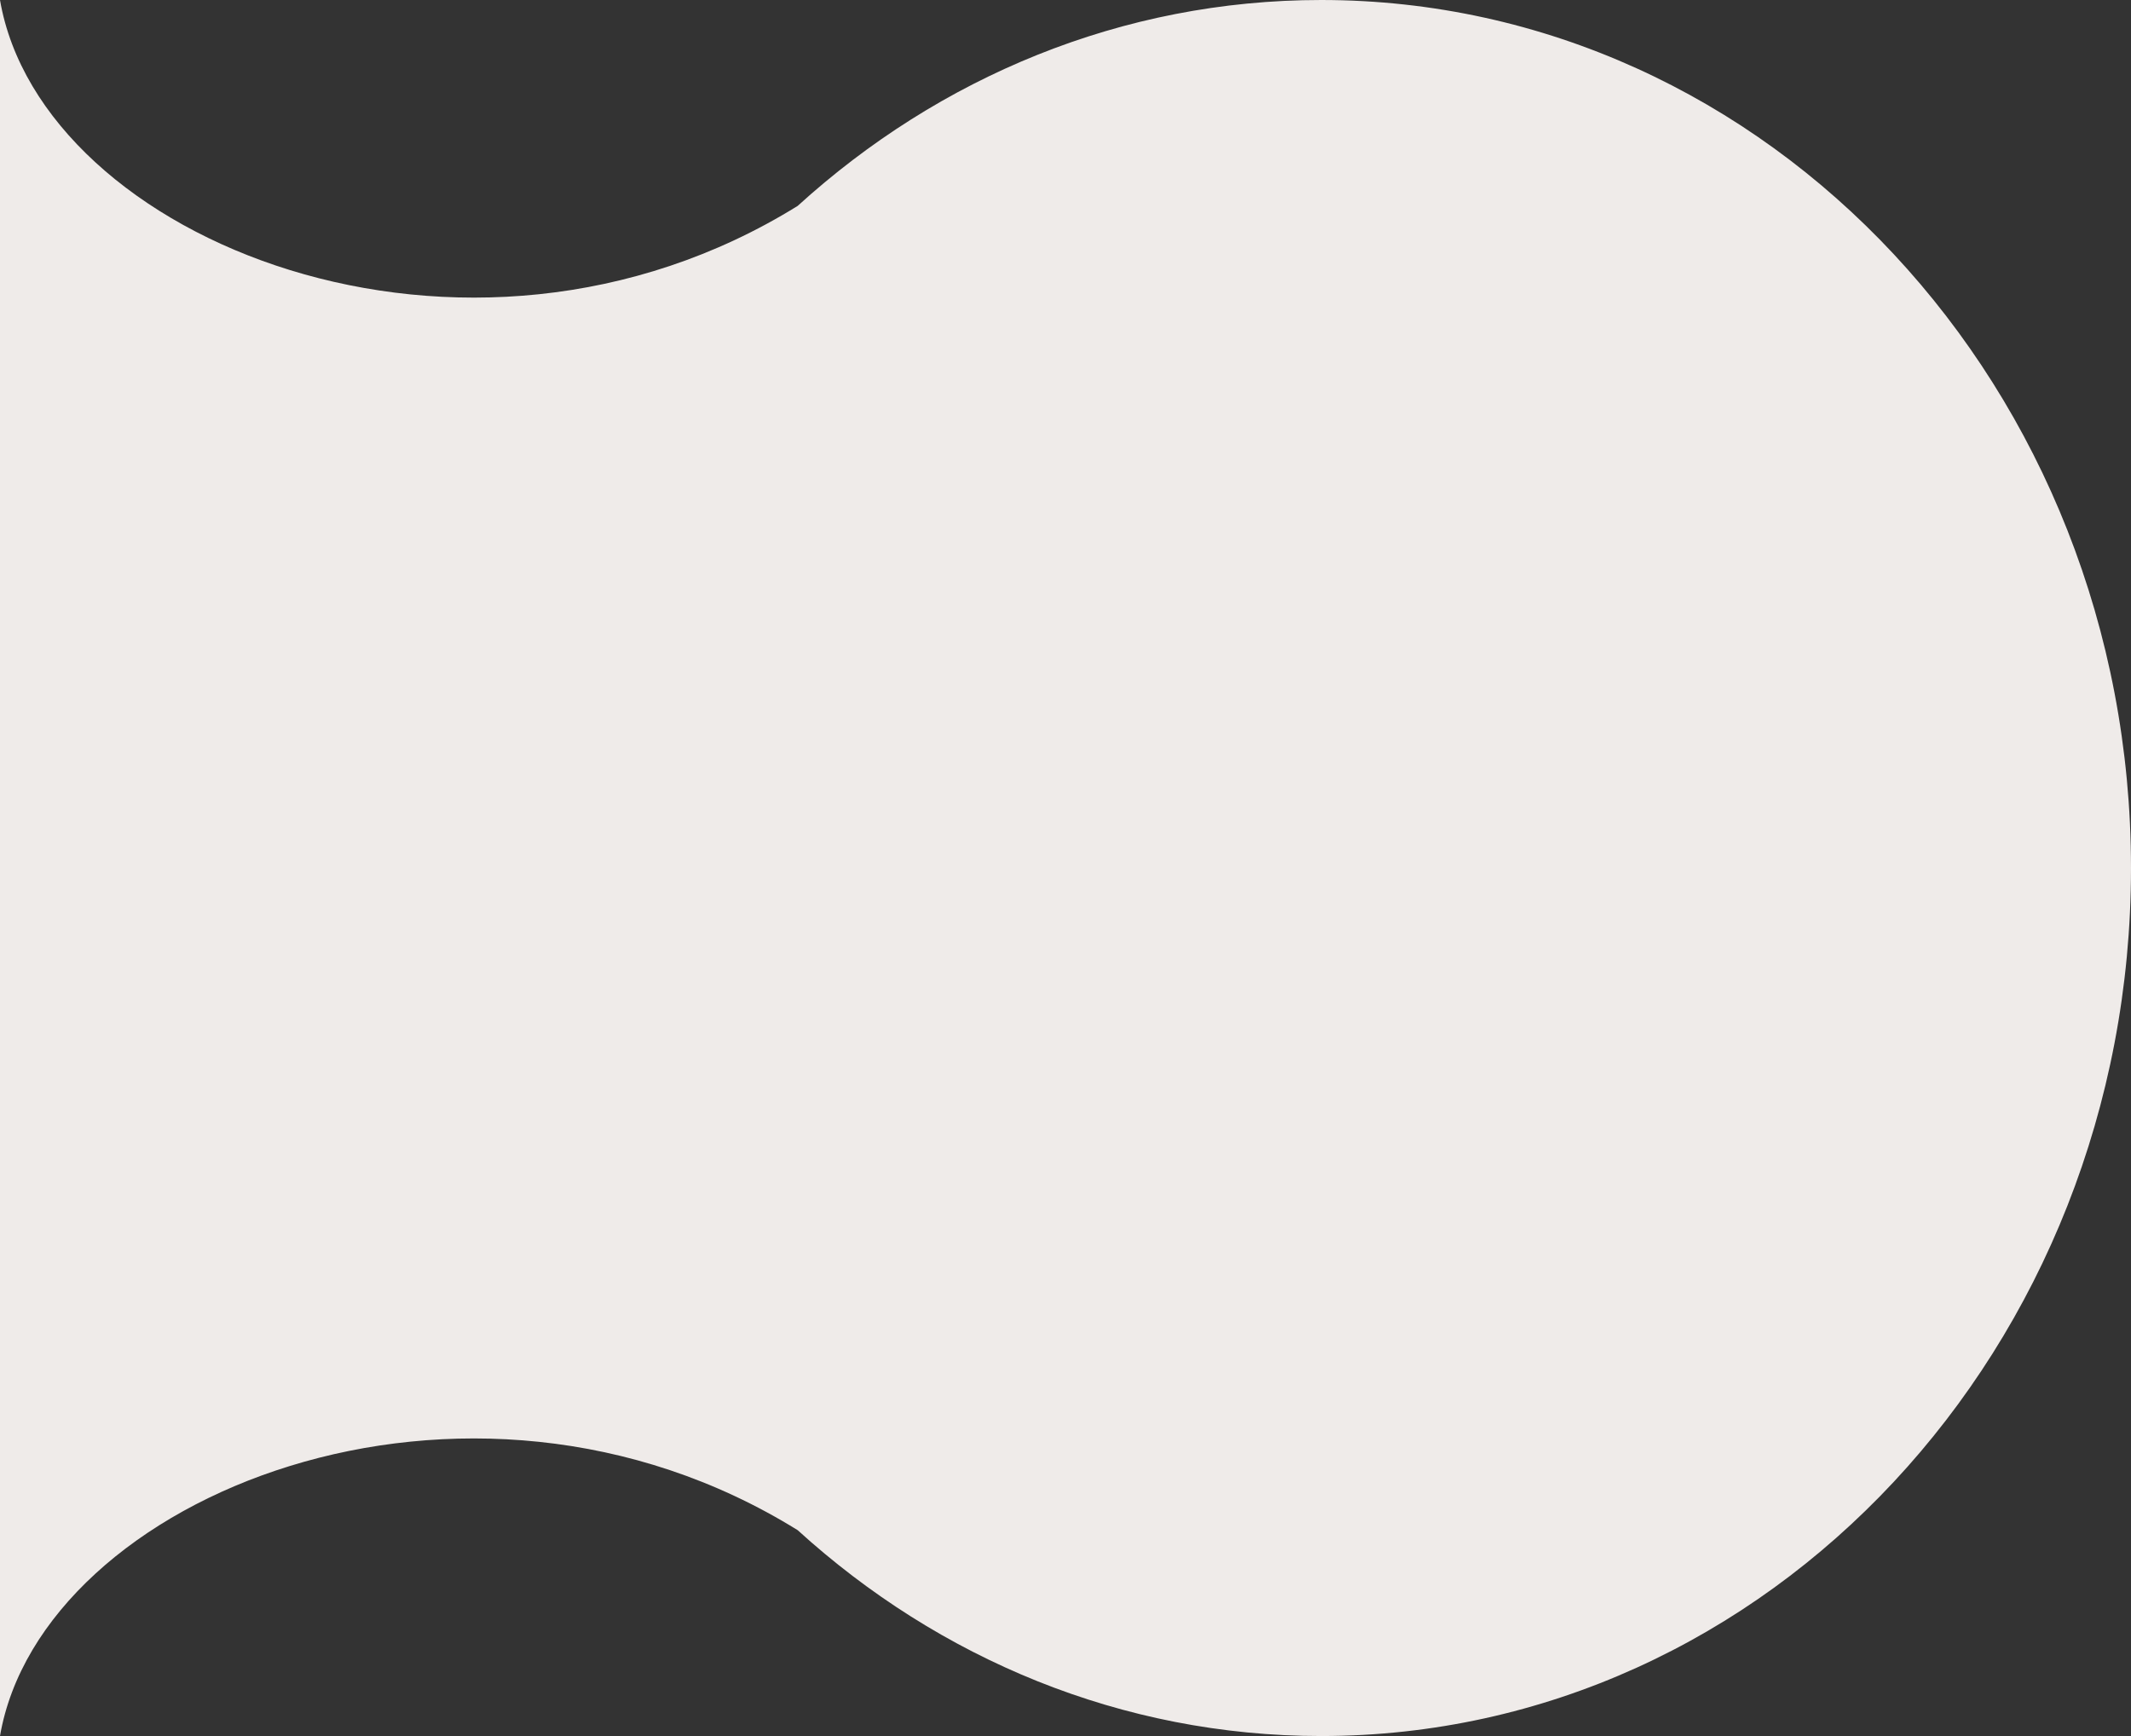
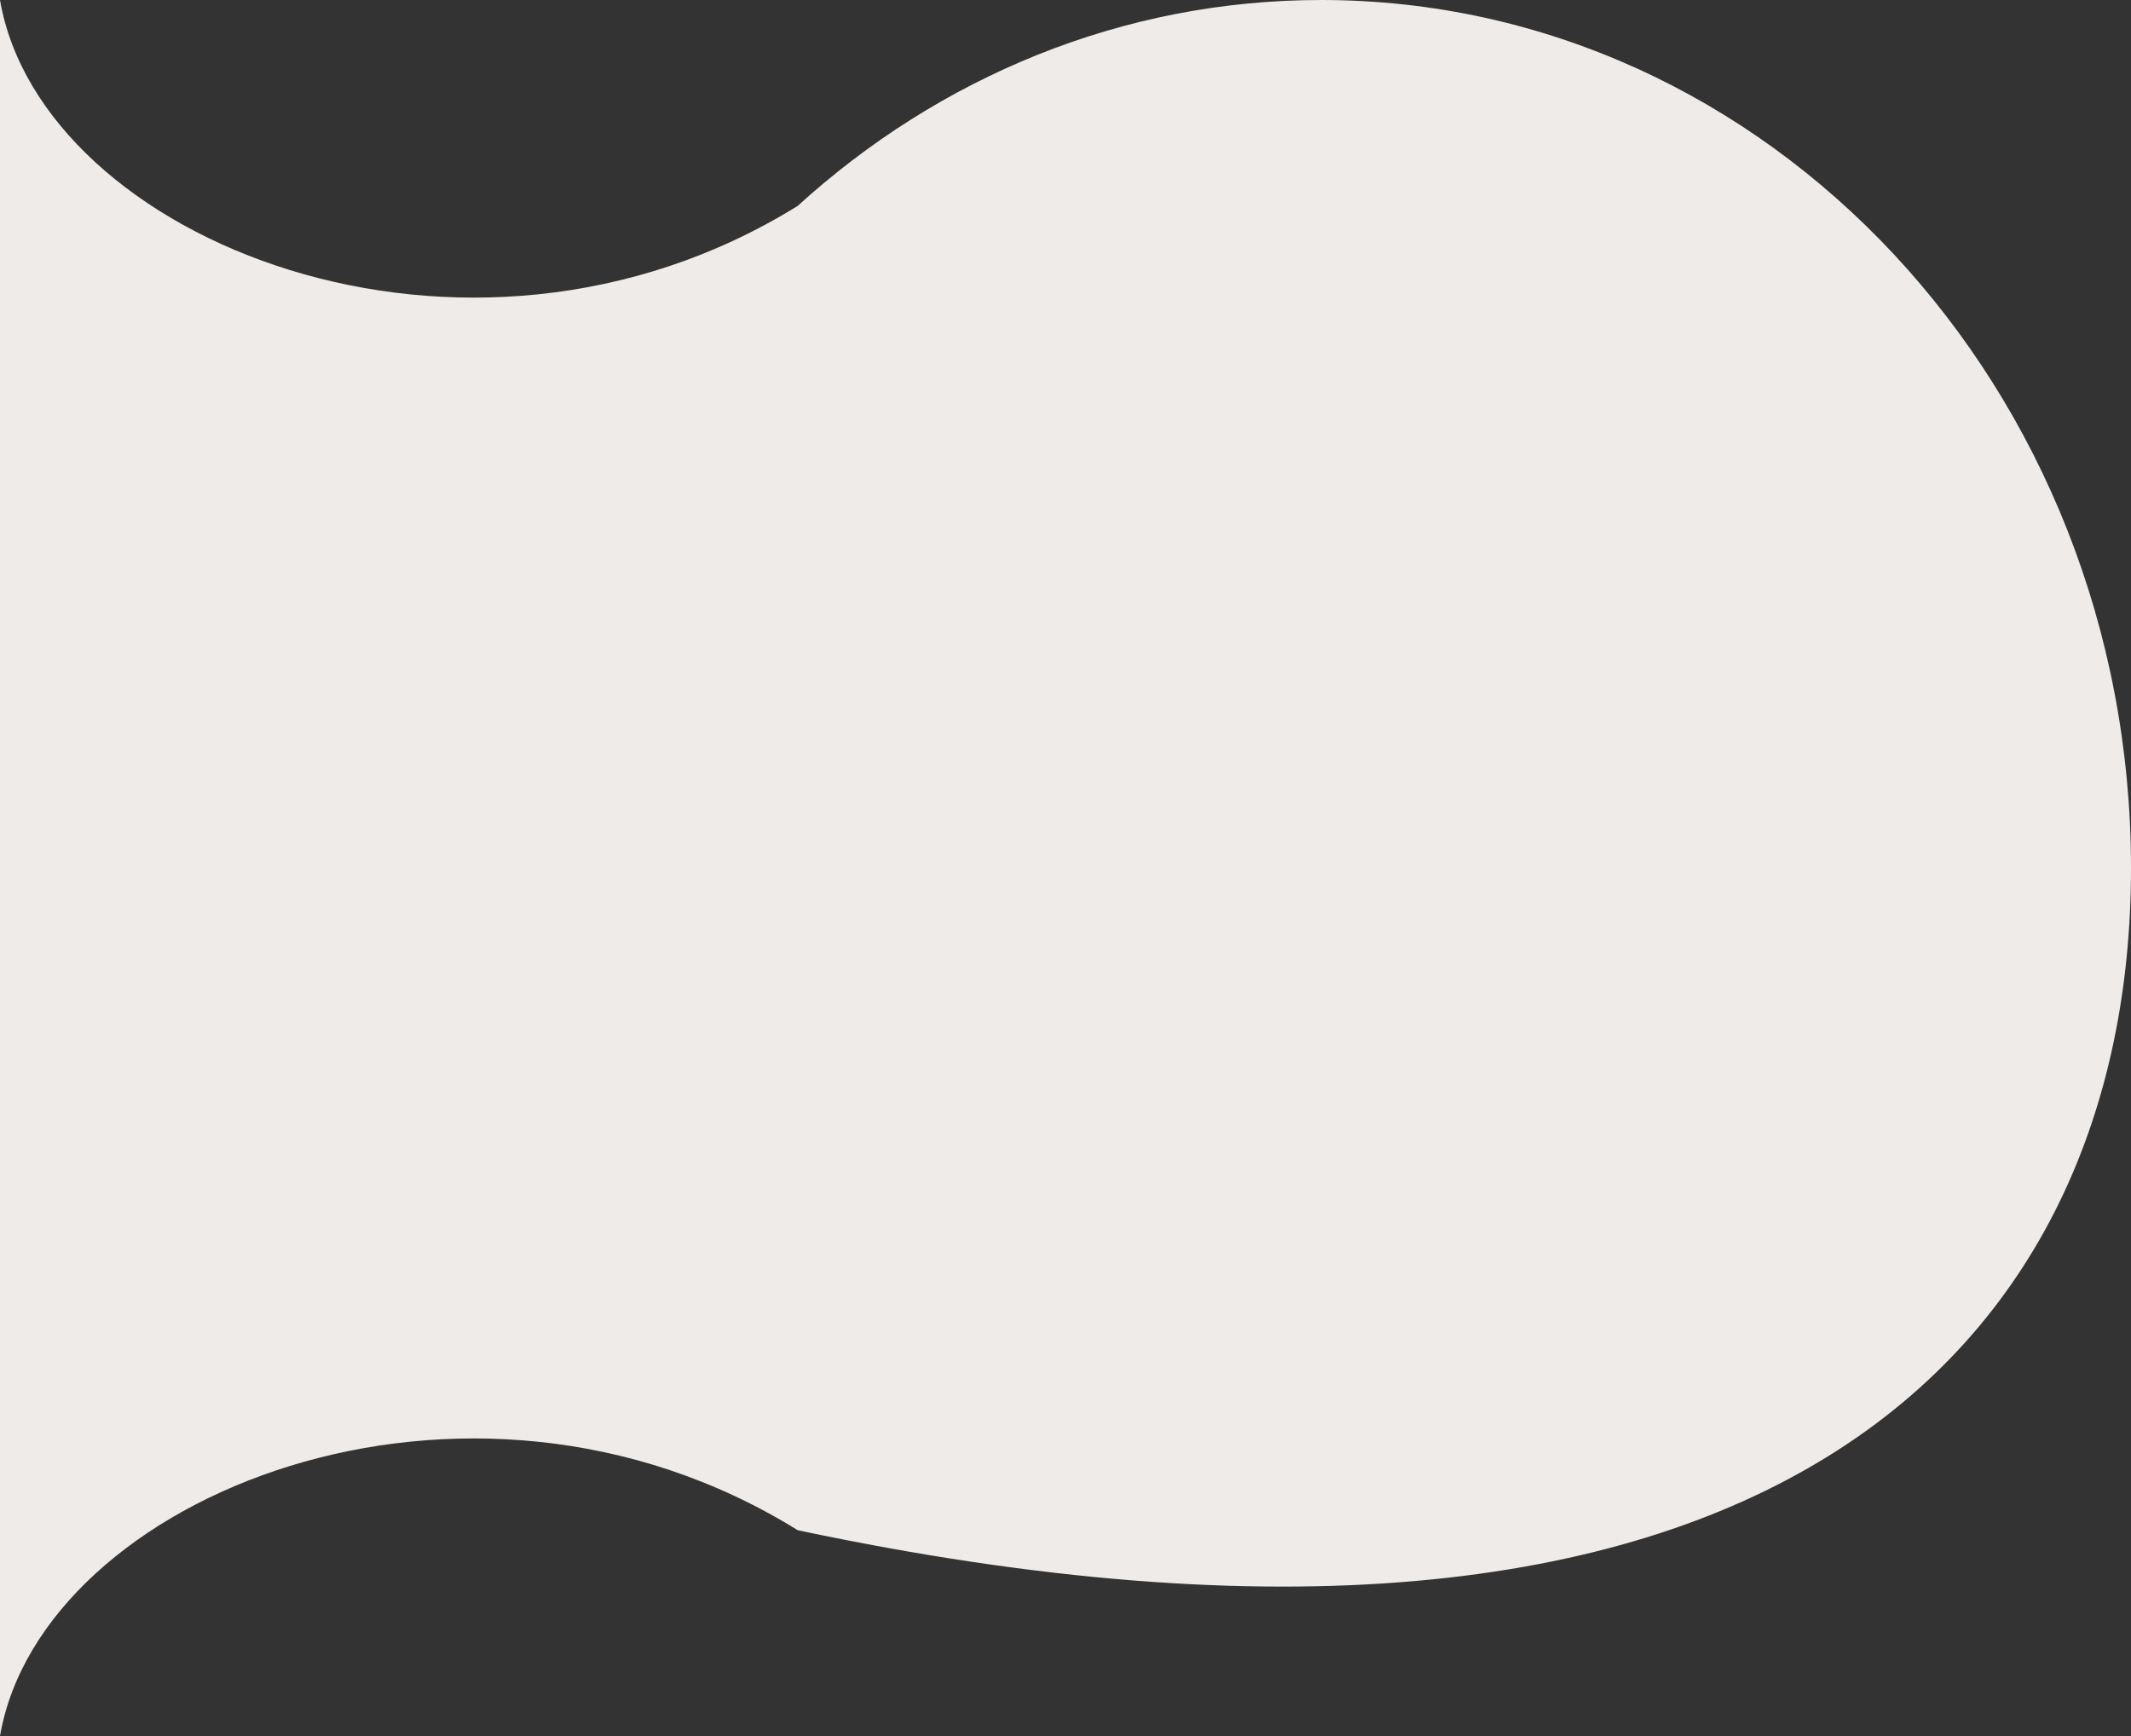
<svg xmlns="http://www.w3.org/2000/svg" width="54" height="44" viewBox="0 0 54 44" fill="none">
  <rect x="0" y="0" width="54" height="44" fill="#333333" stroke="none" />
-   <path d="M54 22C54 9.85 44.813 -1.09555e-07 33.48 -2.44699e-07C28.421 -3.05023e-07 23.791 1.964 20.214 5.218C11.811 10.431 1.045 6.084 5.24695e-07 -6.43944e-07L0 44C1.045 37.916 11.811 33.57 20.214 38.783C23.791 42.037 28.422 44 33.48 44C44.813 44 54 34.15 54 22Z" fill="#EFEBE9" />
+   <path d="M54 22C54 9.85 44.813 -1.09555e-07 33.48 -2.44699e-07C28.421 -3.05023e-07 23.791 1.964 20.214 5.218C11.811 10.431 1.045 6.084 5.24695e-07 -6.43944e-07L0 44C1.045 37.916 11.811 33.57 20.214 38.783C44.813 44 54 34.15 54 22Z" fill="#EFEBE9" />
</svg>